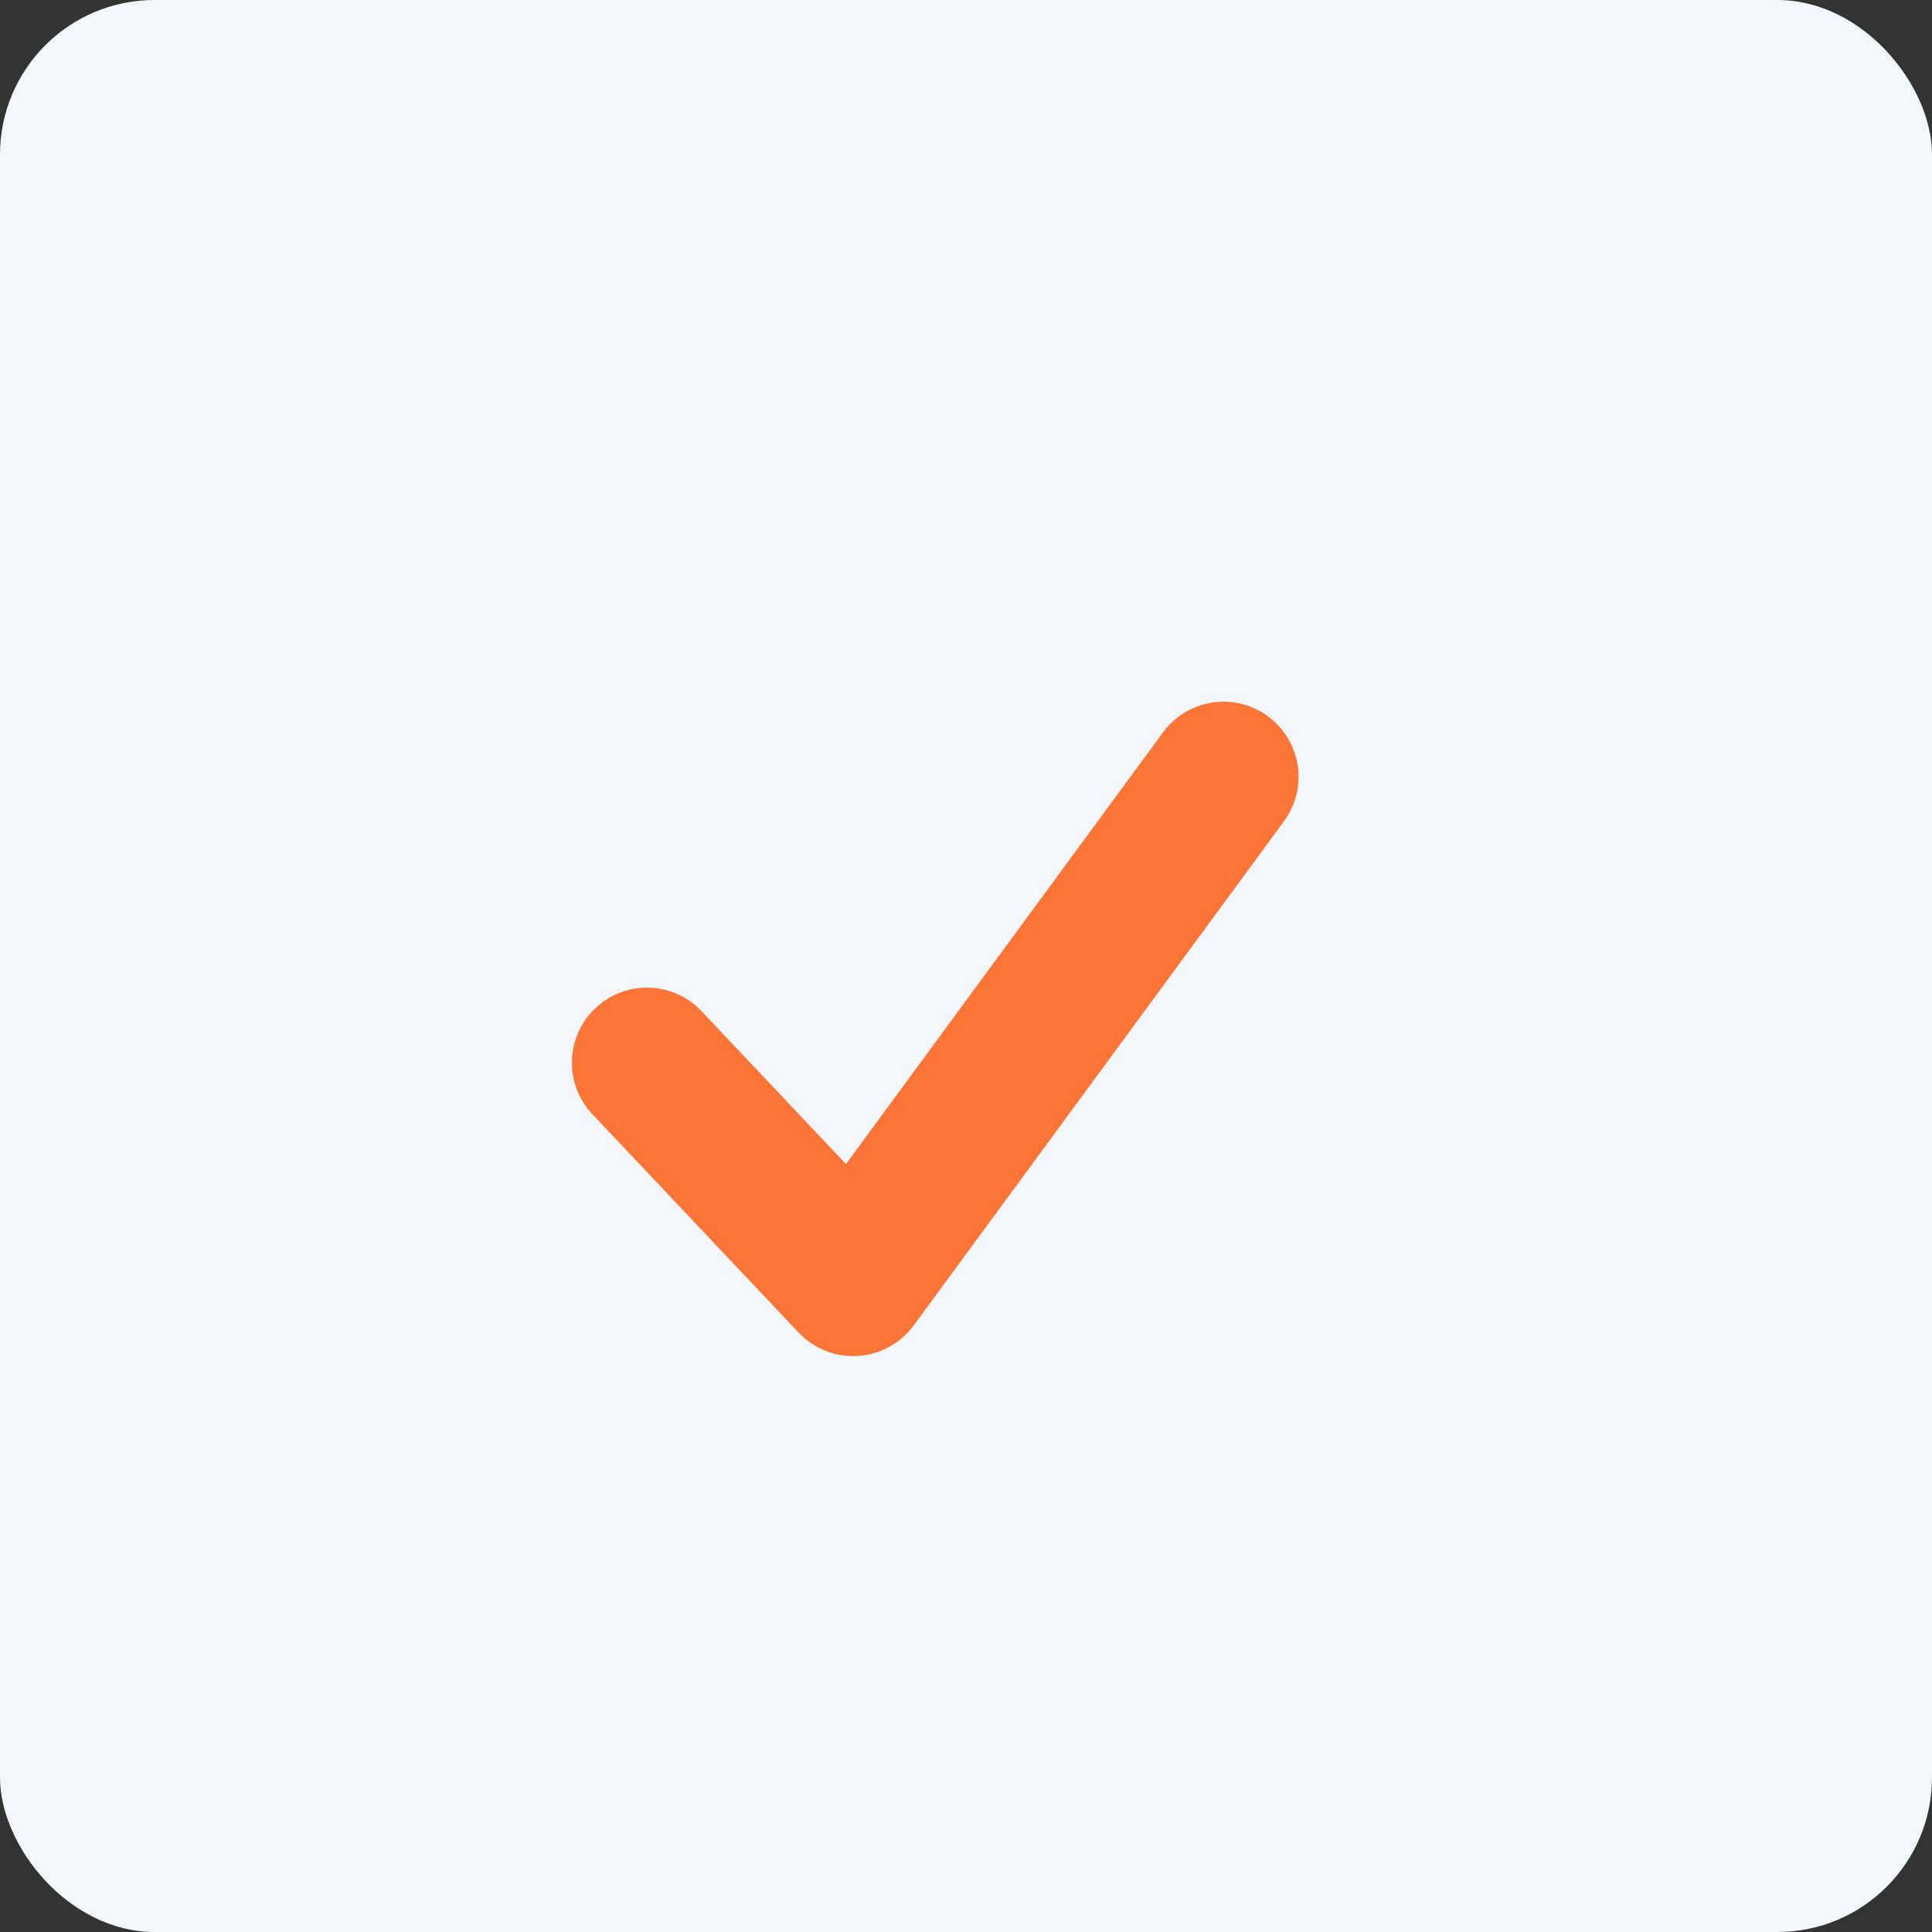
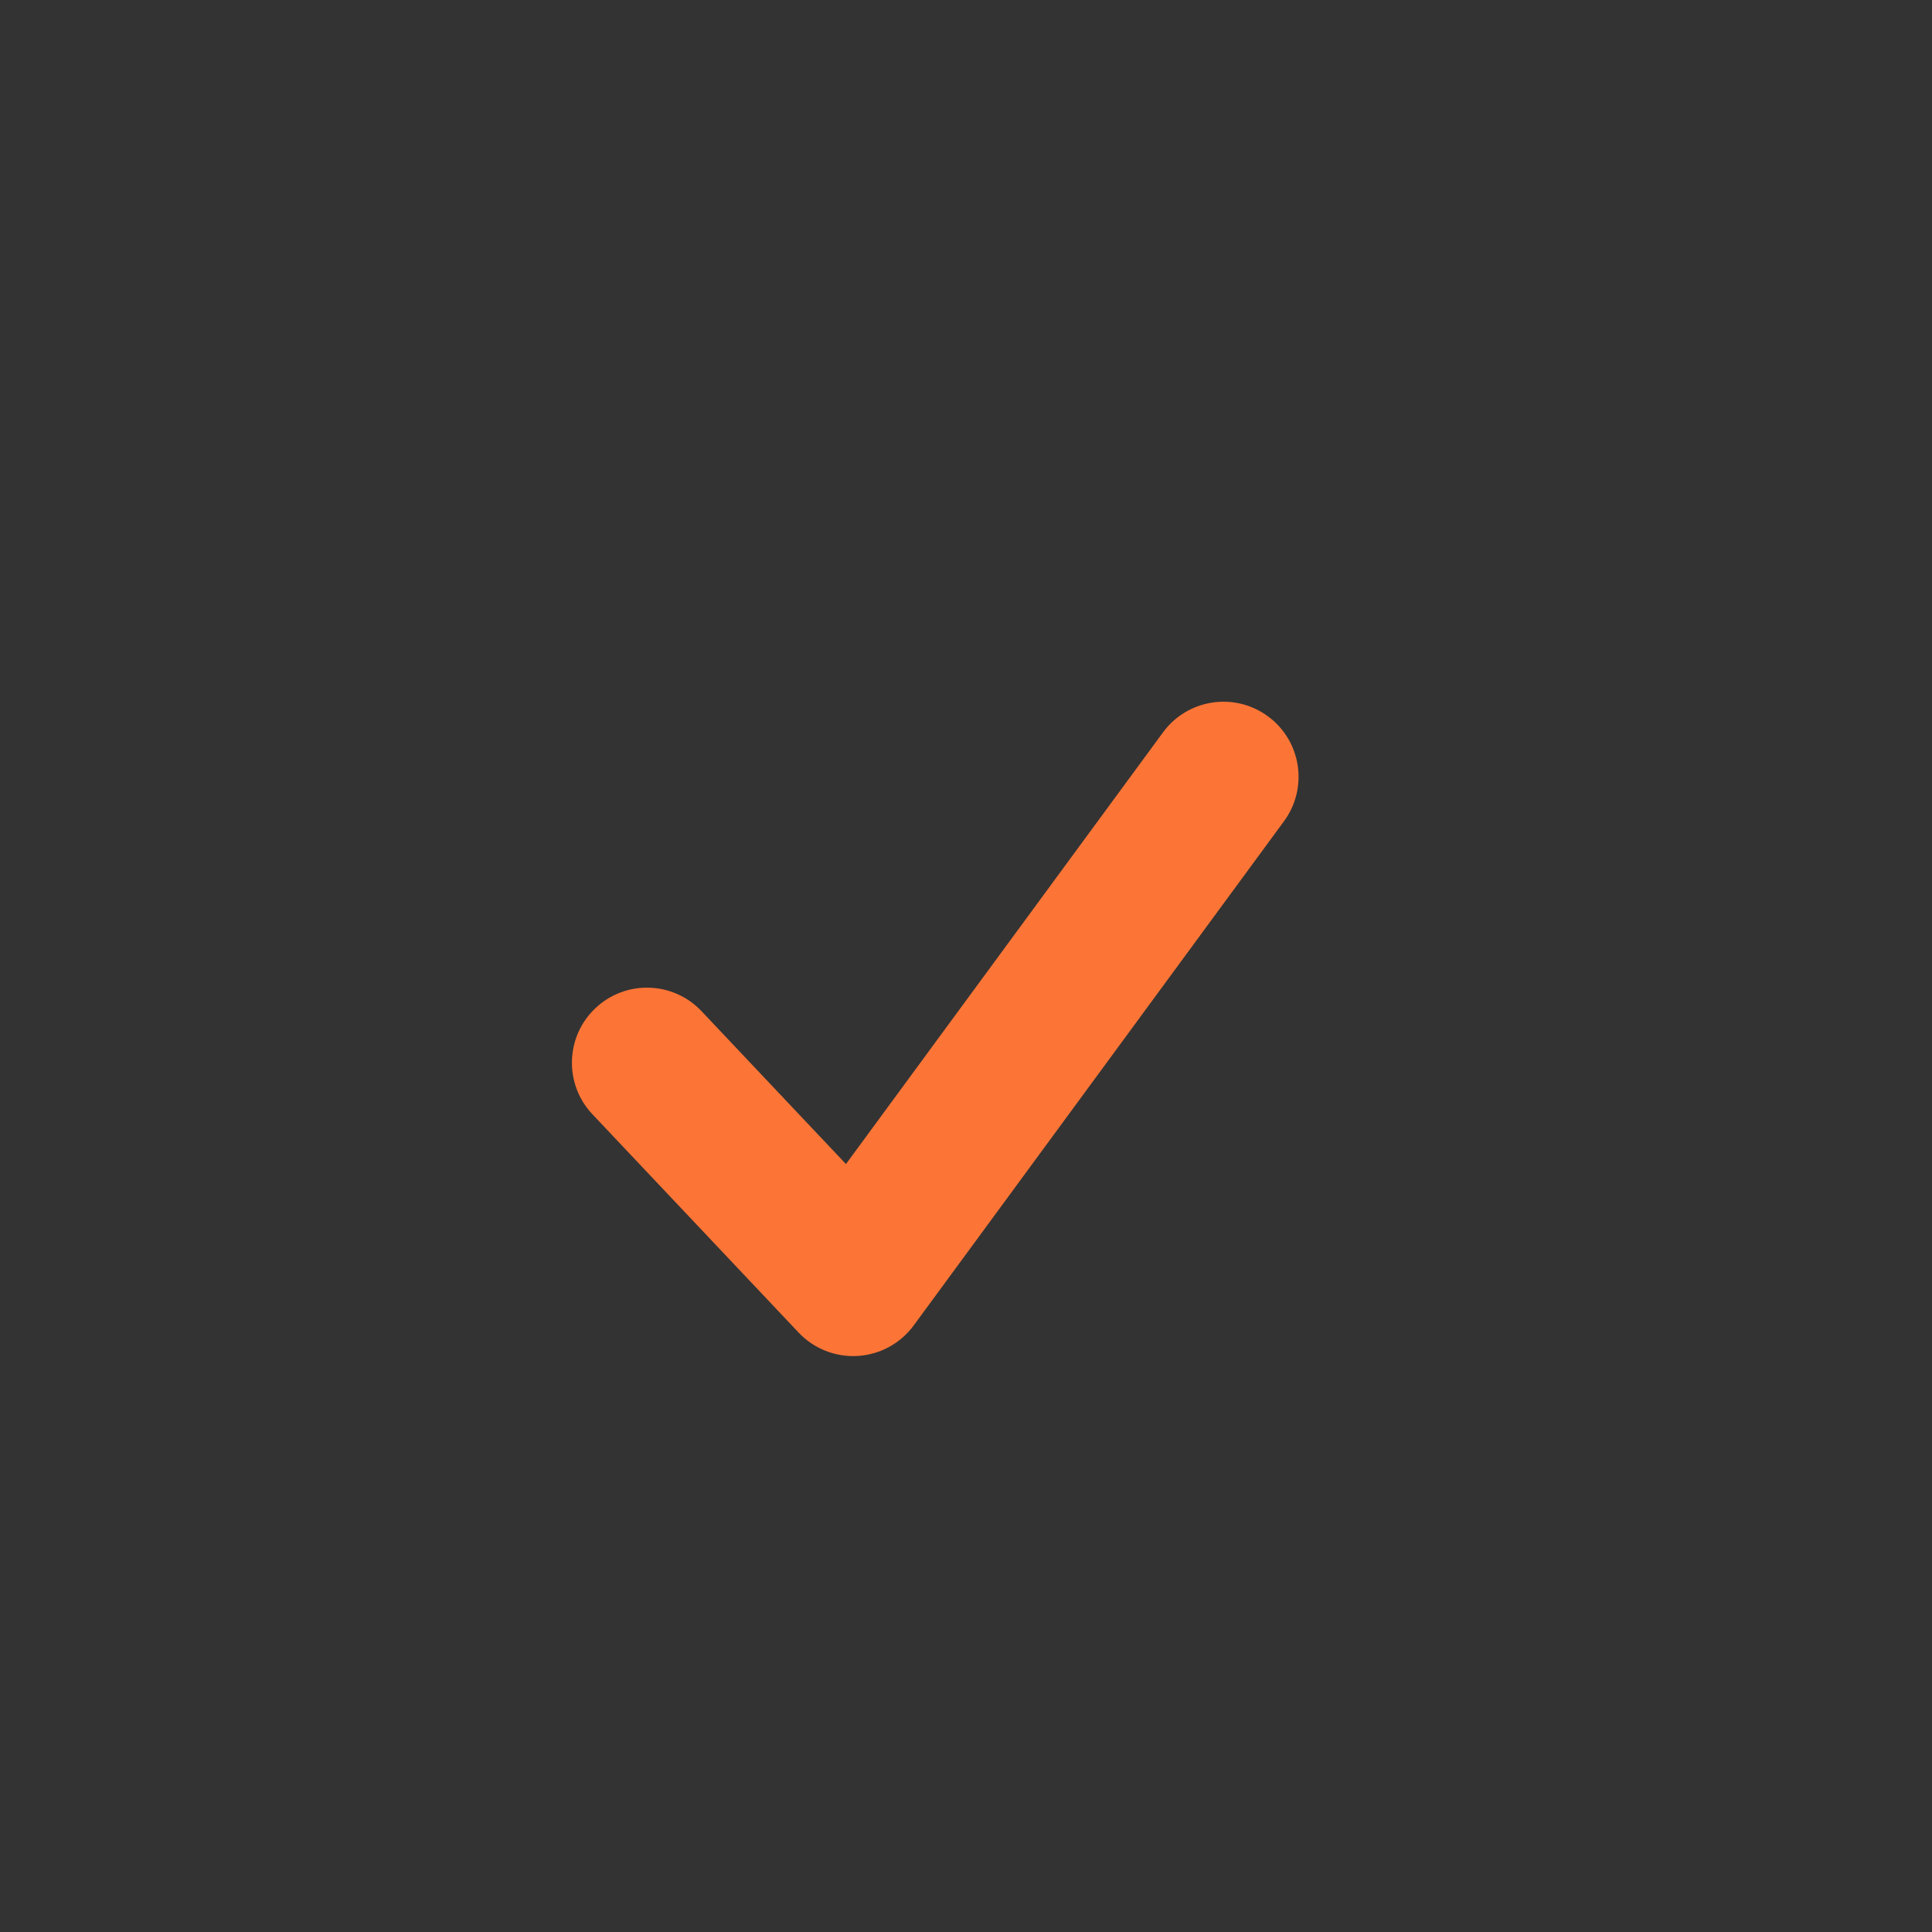
<svg xmlns="http://www.w3.org/2000/svg" width="96" height="96" viewBox="0 0 96 96" fill="none">
  <rect x="0" y="0" width="96" height="96" fill="#333333" stroke="none" />
-   <rect width="96" height="96" rx="7.68" fill="#F3F6FA" />
  <path fill-rule="evenodd" clip-rule="evenodd" d="M29.587 50.095C31.085 48.68 33.445 48.748 34.859 50.245L42.035 57.842L57.789 36.391C59.008 34.73 61.342 34.373 63.002 35.592C64.663 36.811 65.02 39.146 63.801 40.806L45.4 65.862C44.745 66.753 43.728 67.308 42.624 67.376C41.52 67.445 40.443 67.019 39.683 66.215L29.437 55.367C28.022 53.87 28.09 51.509 29.587 50.095Z" fill="#FC7536" />
</svg>